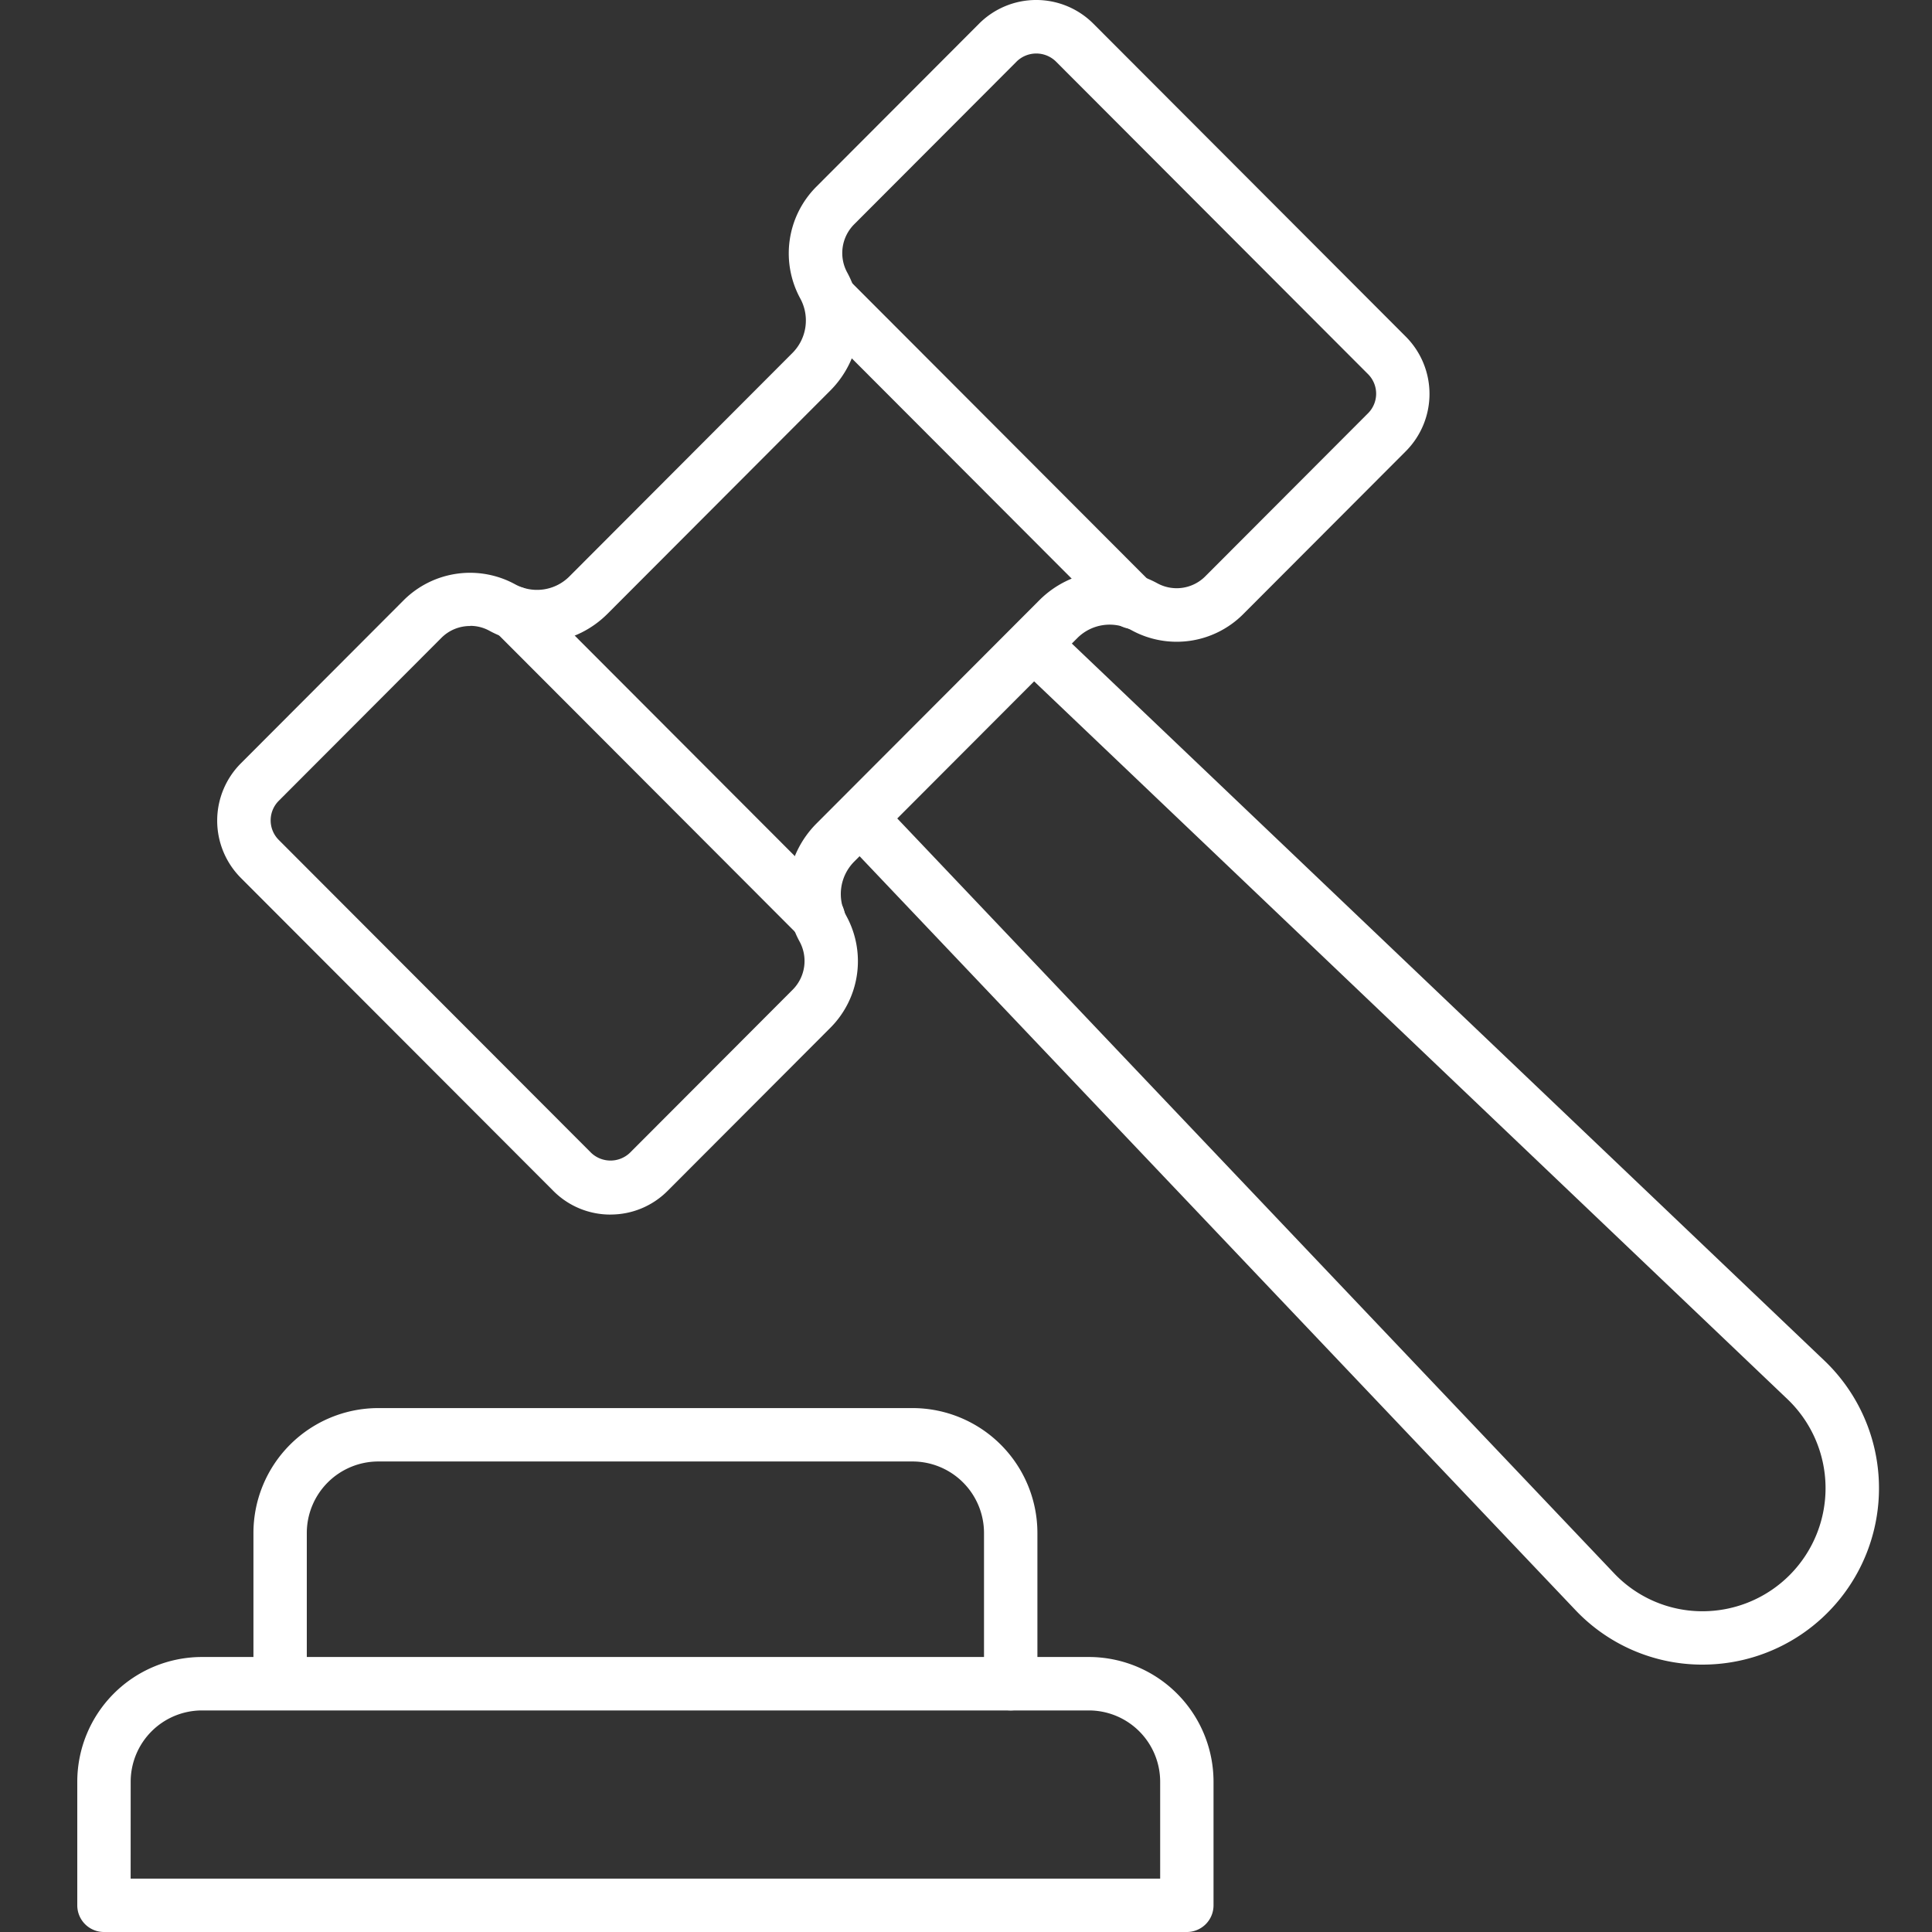
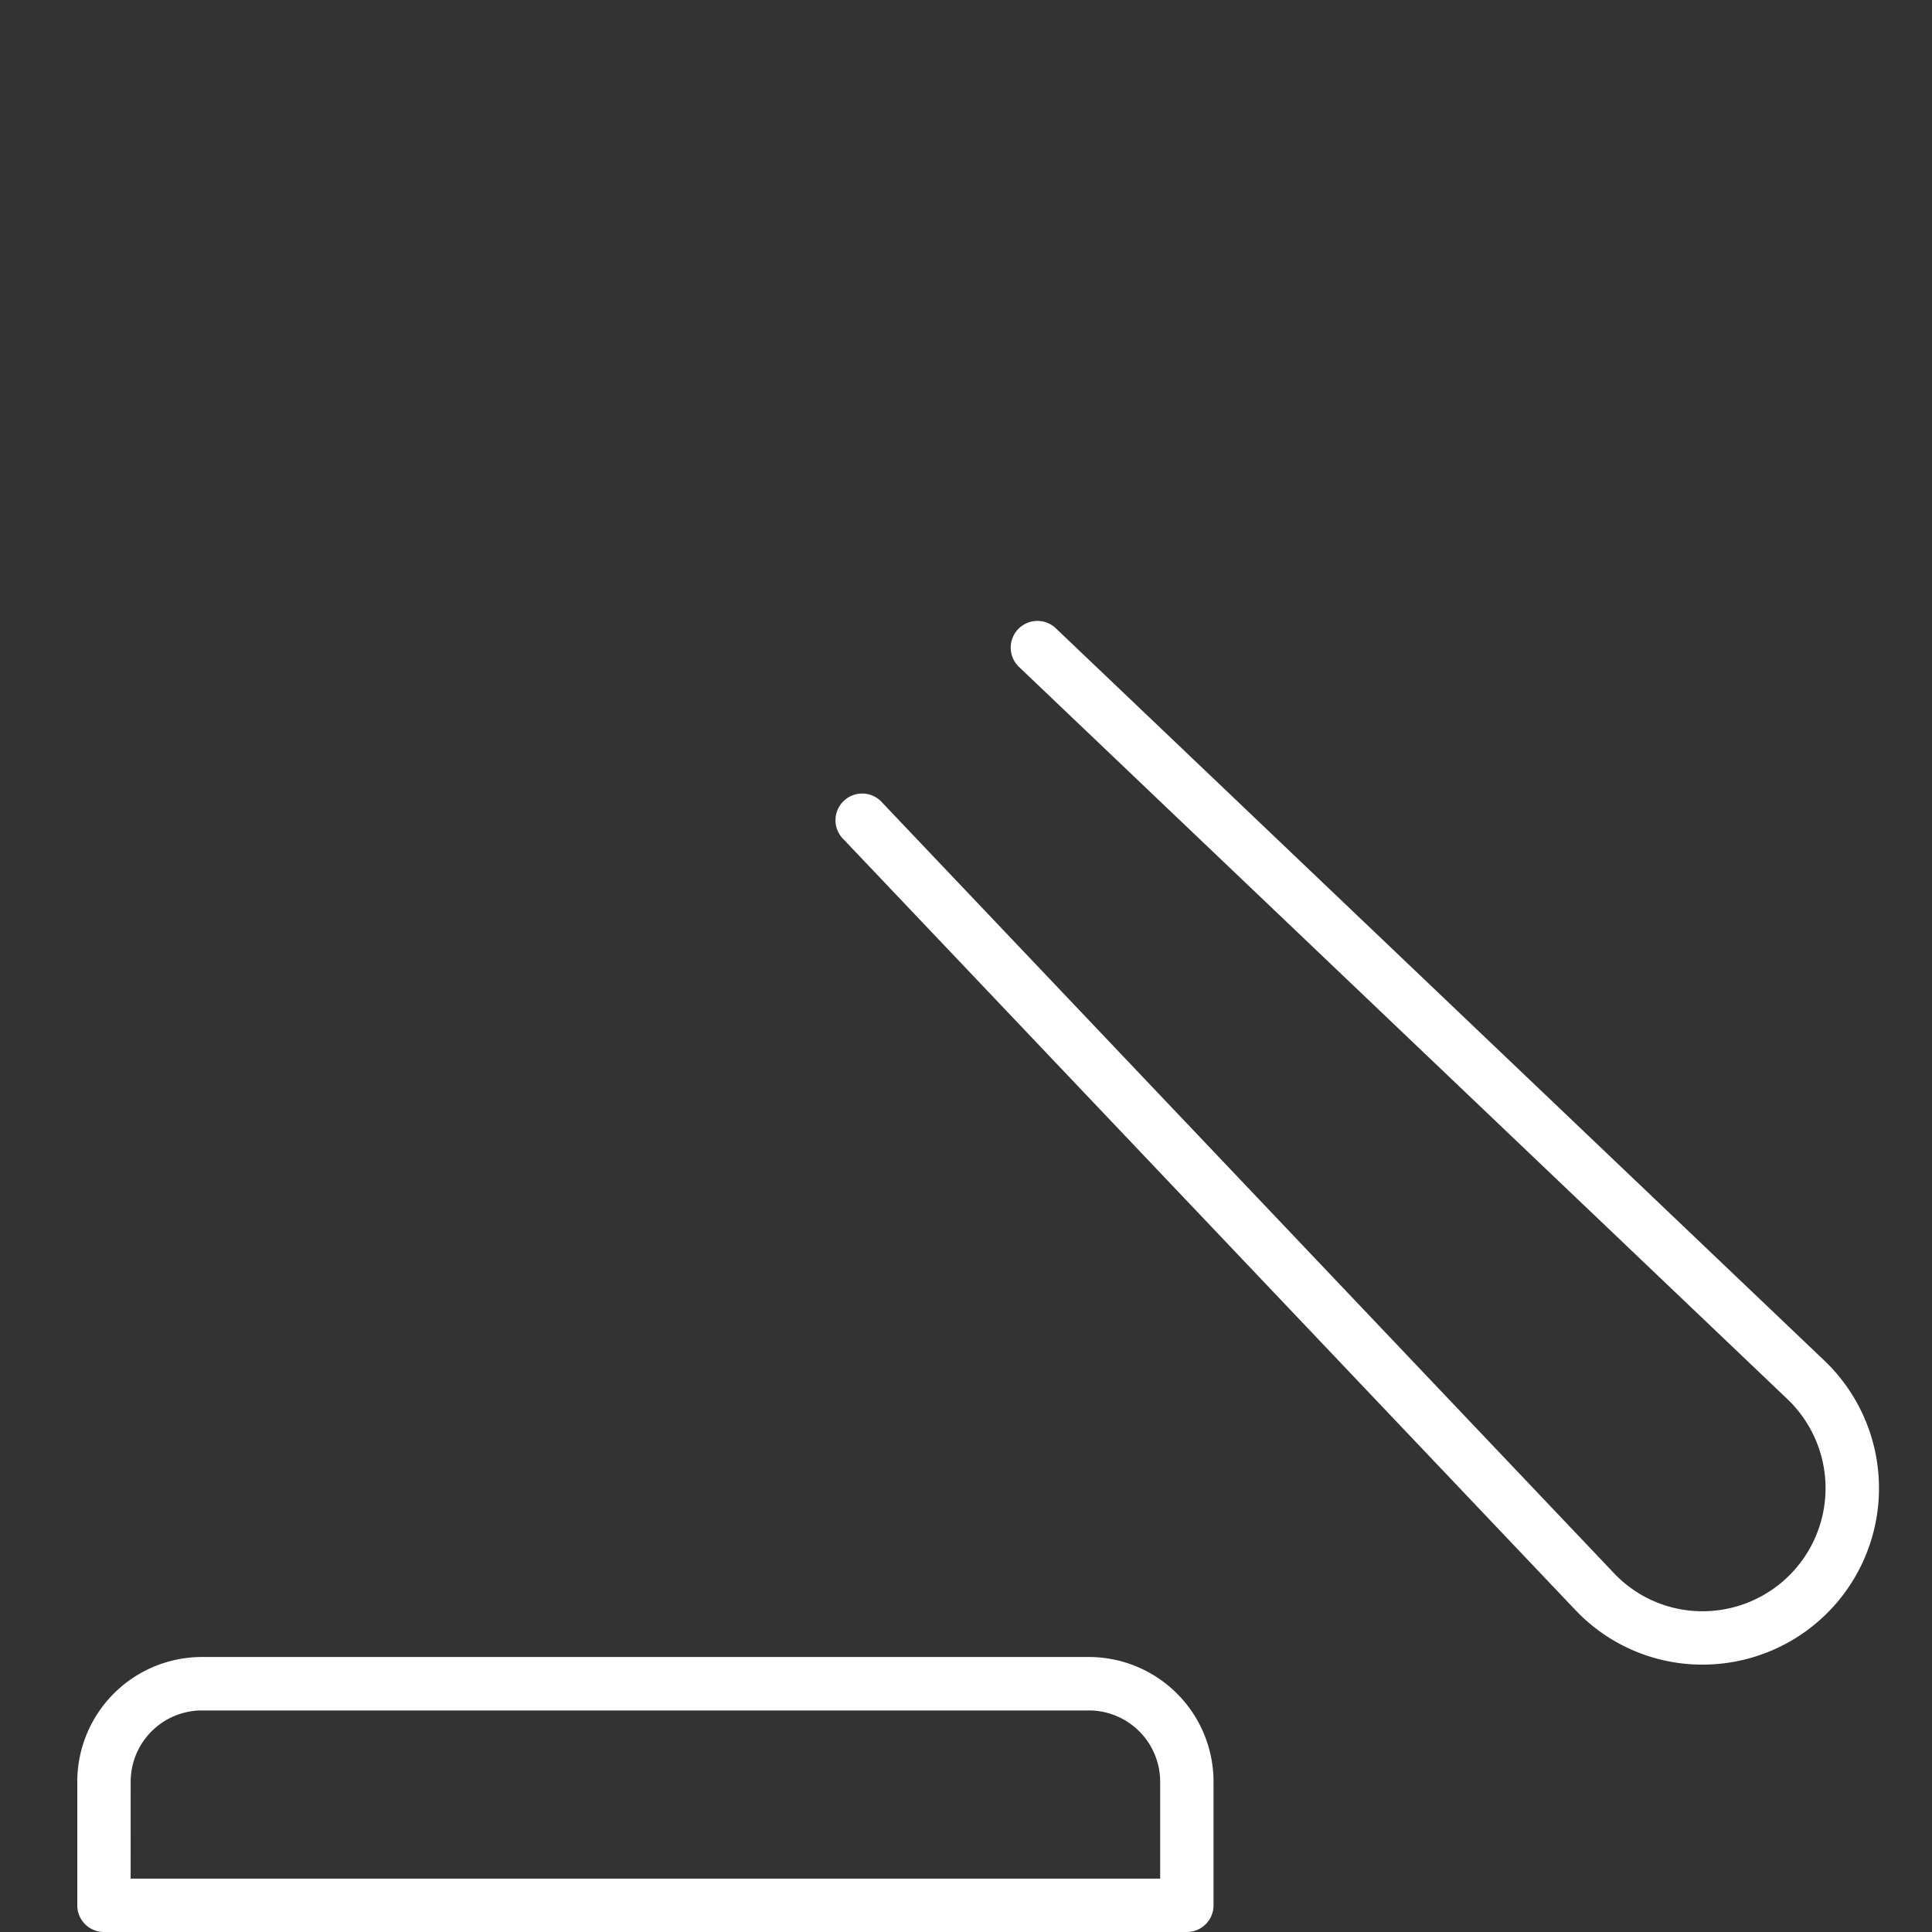
<svg xmlns="http://www.w3.org/2000/svg" viewBox="0 0 50 50">
  <rect x="0" y="0" width="50" height="50" fill="#333333" stroke="none" />
  <g id="Group_47" data-name="Group 47" transform="translate(-1621 -665)">
-     <rect id="Rectangle_131" data-name="Rectangle 131" width="50" height="50" transform="translate(1621 665)" fill="none" />
    <g id="Group_38" data-name="Group 38" transform="translate(-9706.909 -852.399)">
      <path id="Path_104" data-name="Path 104" d="M491.46,437.544H491.4a4.52,4.52,0,0,1-3.246-1.418l-18.927-19.932a.691.691,0,1,1,1-.951l18.927,19.931a3.15,3.15,0,0,0,2.262.989h.041a3.185,3.185,0,0,0,2.188-5.491l-19.9-18.962a.691.691,0,0,1,.953-1l19.9,18.962a4.565,4.565,0,0,1-3.14,7.872" transform="translate(10880.521 1122.935)" fill="#fff" />
-       <path id="Path_105" data-name="Path 105" d="M421.2,383.832a2.076,2.076,0,0,1-1.48-.614l-8.087-8.1a2.1,2.1,0,0,1,0-2.962l4.217-4.225a2.433,2.433,0,0,1,2.883-.41,1.183,1.183,0,0,0,1.4-.2l5.779-5.79a1.19,1.19,0,0,0,.2-1.407,2.441,2.441,0,0,1,.409-2.886l4.217-4.225a2.09,2.09,0,0,1,2.96,0l8.087,8.1a2.1,2.1,0,0,1,0,2.962l-4.217,4.225a2.432,2.432,0,0,1-2.883.409,1.183,1.183,0,0,0-1.4.2l-5.779,5.79a1.19,1.19,0,0,0-.2,1.407,2.441,2.441,0,0,1-.409,2.886l-4.217,4.225a2.077,2.077,0,0,1-1.48.614M417.569,368.6a1.043,1.043,0,0,0-.738.3l-4.217,4.225a.716.716,0,0,0,0,1.01l8.087,8.1a.727.727,0,0,0,1,0l4.217-4.225a1.052,1.052,0,0,0,.176-1.244,2.578,2.578,0,0,1,.432-3.049l5.779-5.79a2.571,2.571,0,0,1,3.047-.433h0a1.045,1.045,0,0,0,1.238-.176l4.217-4.225a.716.716,0,0,0,0-1.01l-8.087-8.1a.727.727,0,0,0-1,0l-4.217,4.225a1.053,1.053,0,0,0-.176,1.244,2.579,2.579,0,0,1-.432,3.049l-5.779,5.79a2.571,2.571,0,0,1-3.047.433,1.033,1.033,0,0,0-.5-.128" transform="translate(10922.508 1165)" fill="#fff" />
-       <path id="Path_106" data-name="Path 106" d="M444.96,416.619a.689.689,0,0,1-.489-.2l-7.852-7.866a.691.691,0,1,1,.978-.976l7.852,7.866a.691.691,0,0,1-.489,1.178" transform="translate(10904.129 1125.213)" fill="#fff" />
-       <path id="Path_107" data-name="Path 107" d="M474.438,387.088a.689.689,0,0,1-.489-.2l-7.852-7.866a.691.691,0,0,1,.978-.976l7.852,7.866a.691.691,0,0,1-.489,1.178" transform="translate(10882.794 1146.587)" fill="#fff" />
      <path id="Path_108" data-name="Path 108" d="M426.624,514.754H398.6a.69.69,0,0,1-.691-.691v-3.2a3.229,3.229,0,0,1,3.226-3.226H424.09a3.229,3.229,0,0,1,3.225,3.226v3.2a.69.69,0,0,1-.691.691m-27.334-1.381h26.644v-2.509a1.846,1.846,0,0,0-1.844-1.844H401.135a1.846,1.846,0,0,0-1.844,1.844Z" transform="translate(10932 1052.645)" fill="#fff" />
-       <path id="Path_109" data-name="Path 109" d="M434.009,492.138a.69.69,0,0,1-.691-.691v-3.9a1.852,1.852,0,0,0-1.847-1.851H417.639a1.852,1.852,0,0,0-1.847,1.851v3.9a.691.691,0,0,1-1.381,0v-3.9a3.234,3.234,0,0,1,3.228-3.233h13.832a3.235,3.235,0,0,1,3.229,3.233v3.9a.691.691,0,0,1-.691.691" transform="translate(10920.057 1069.526)" fill="#fff" />
    </g>
  </g>
</svg>